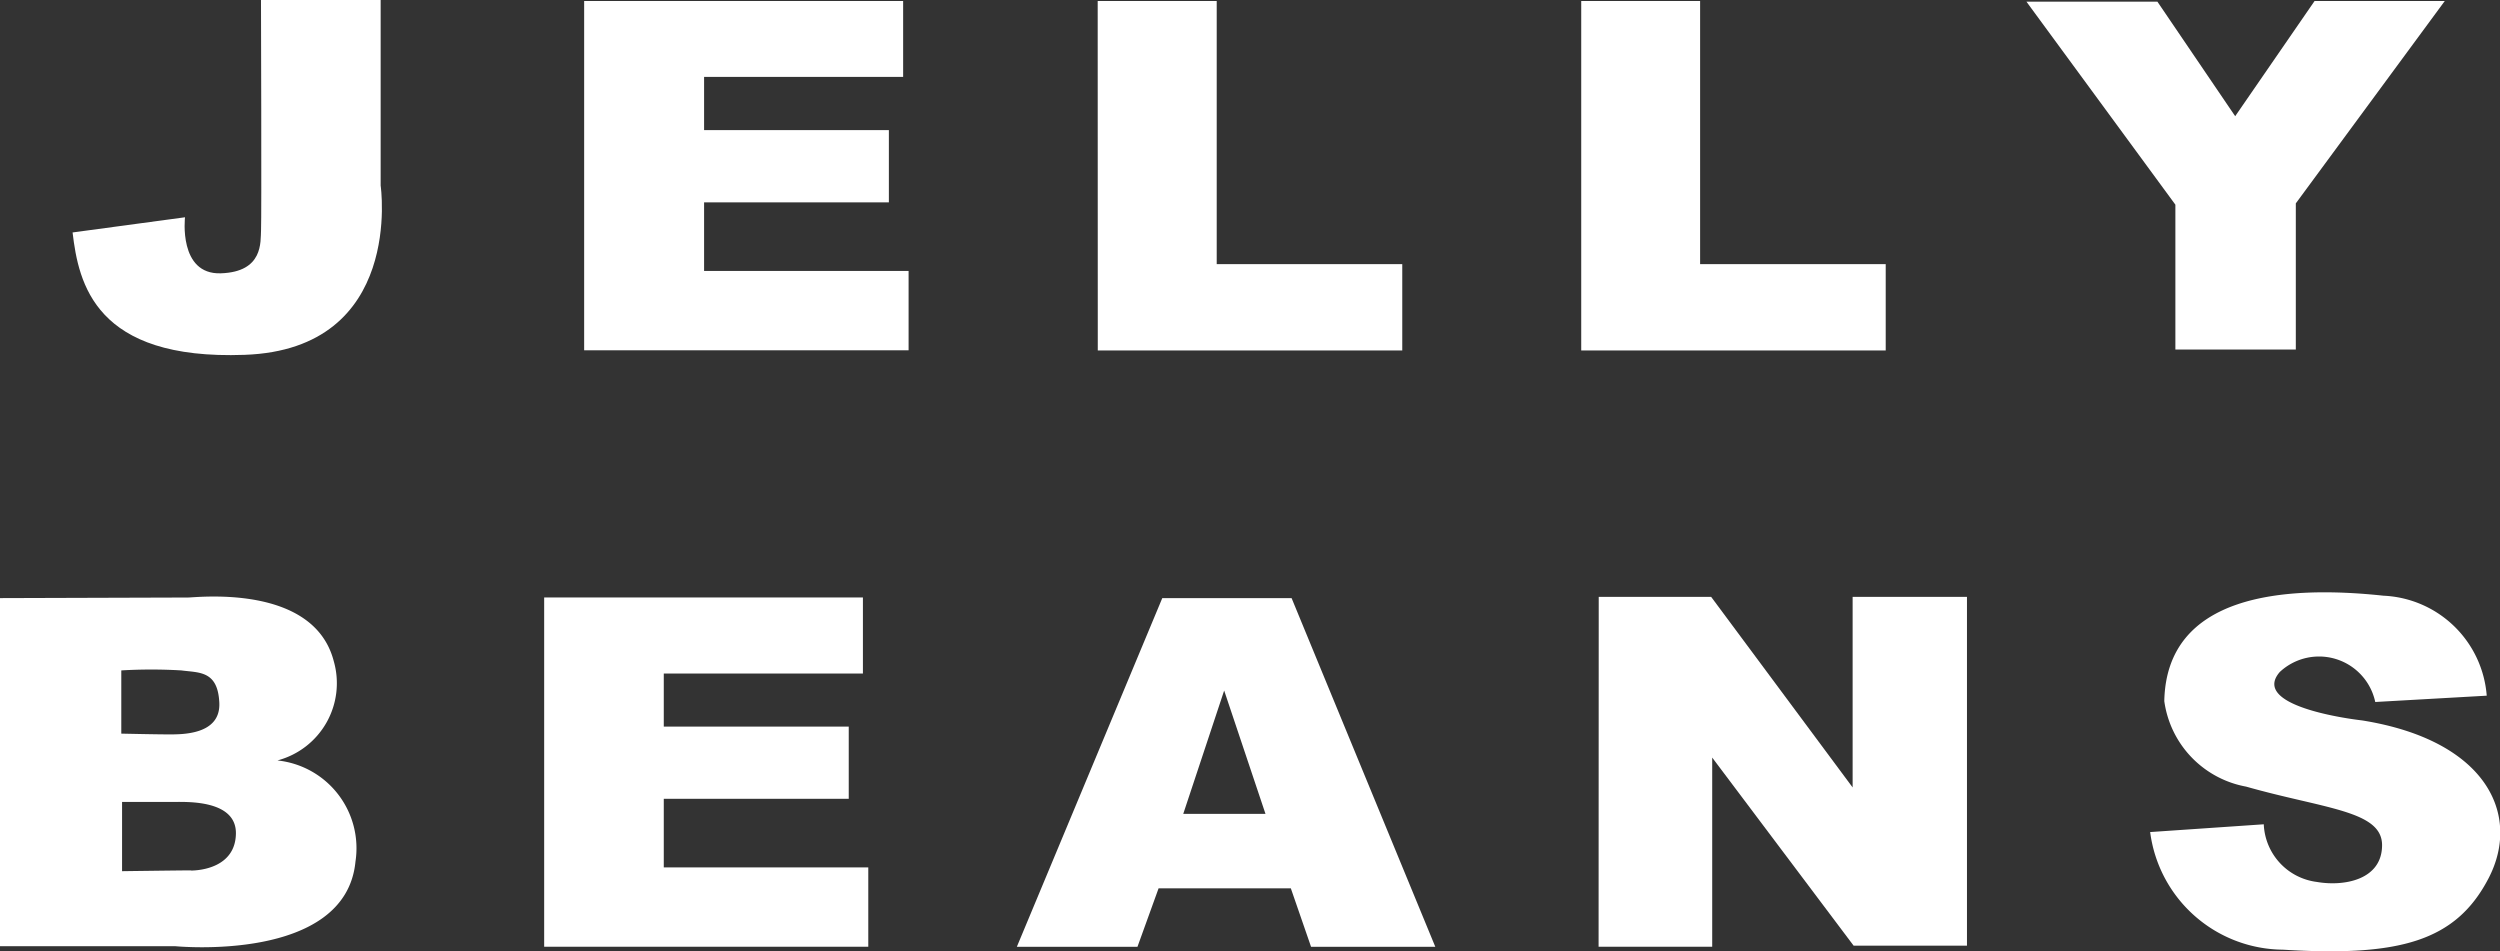
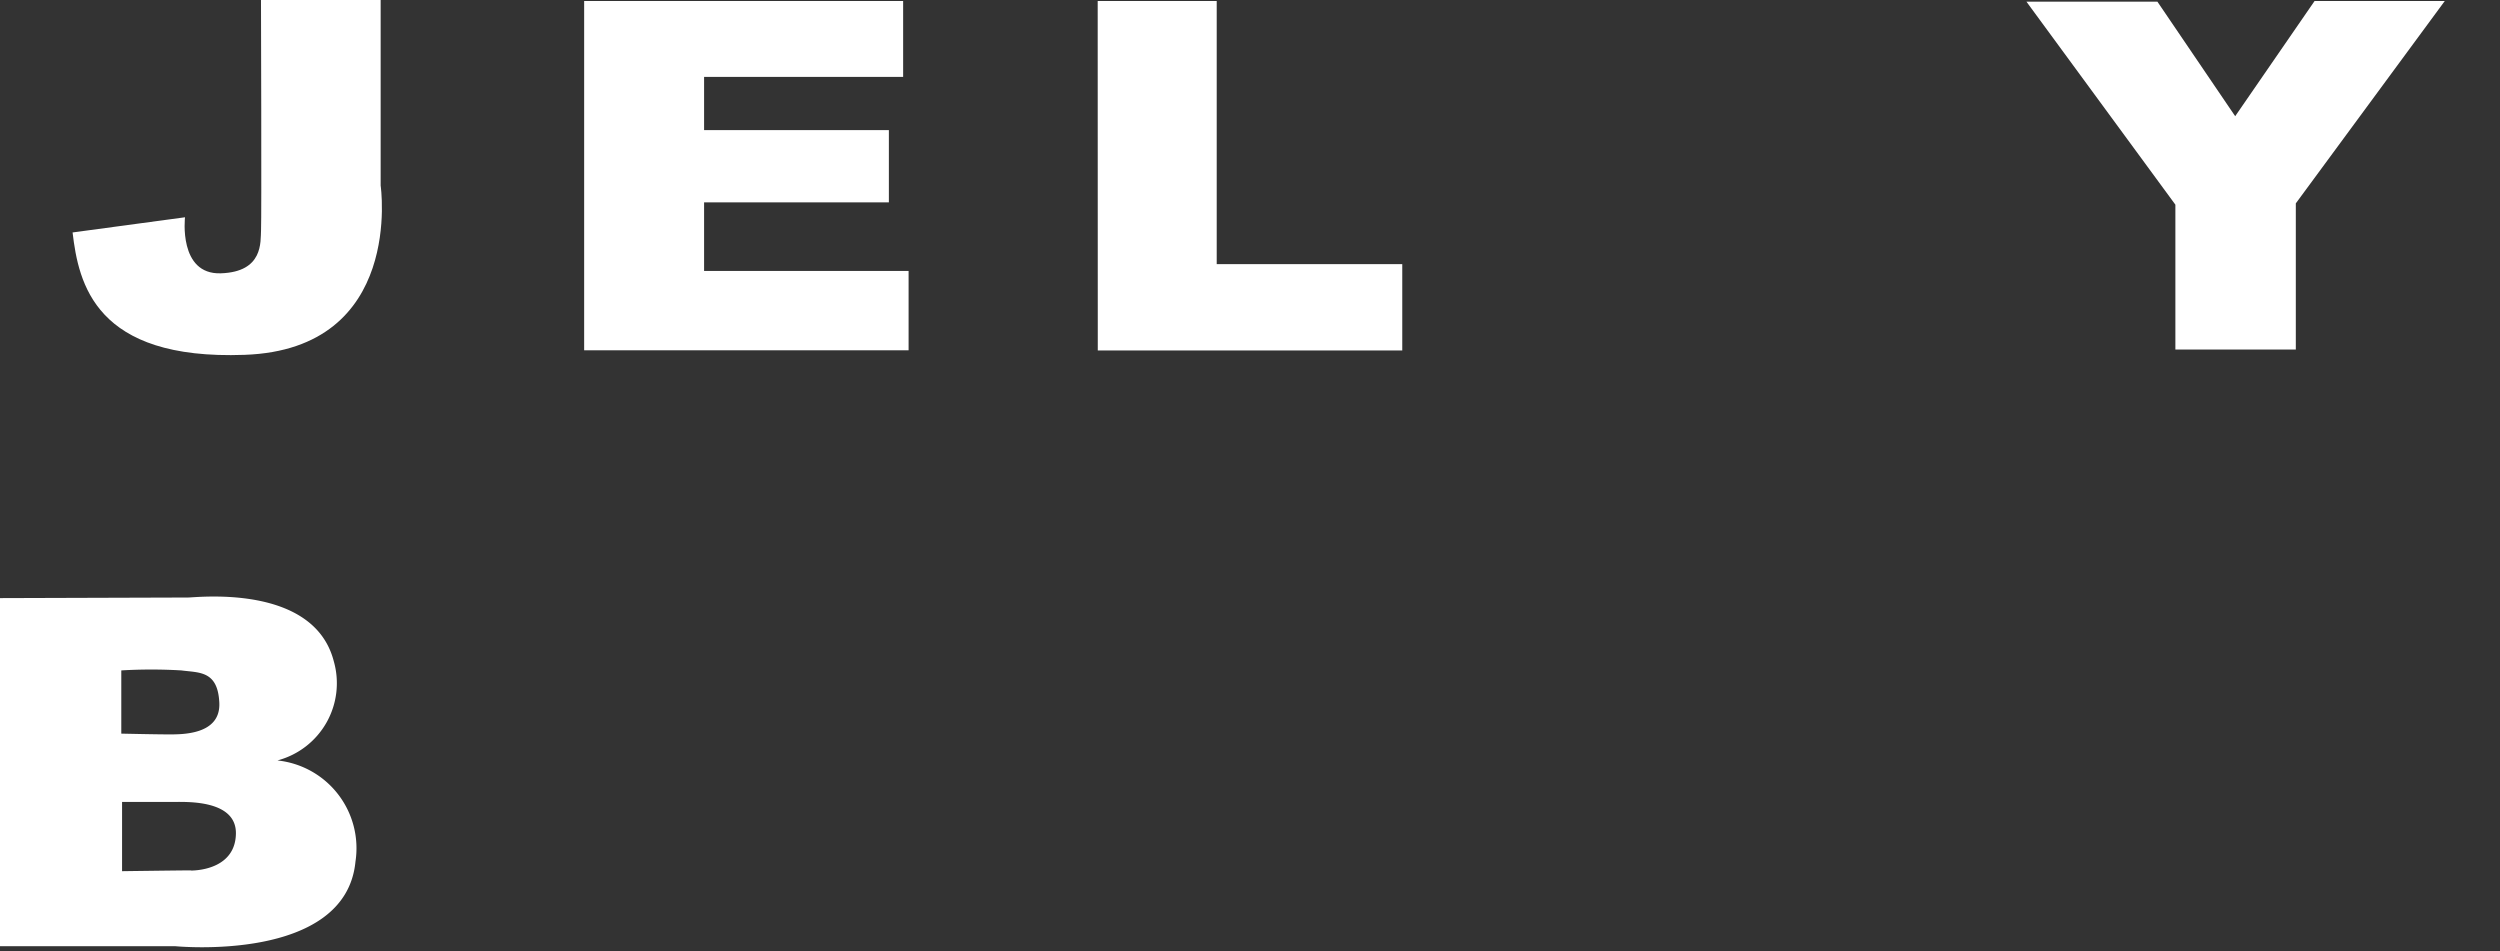
<svg xmlns="http://www.w3.org/2000/svg" width="55.011" height="20.933" viewBox="0 0 55.011 20.933">
  <rect x="0" y="0" width="55.011" height="20.933" fill="#333333" stroke="none" />
  <defs>
    <clipPath id="clip-path">
      <rect id="長方形_1683" data-name="長方形 1683" width="55.011" height="20.933" fill="#fff" />
    </clipPath>
  </defs>
  <g id="グループ_13063" data-name="グループ 13063" clip-path="url(#clip-path)">
    <path id="パス_10805" data-name="パス 10805" d="M6.3,0H8.933V4.083s.526,3.6-2.994,3.725c-3.295.121-3.653-1.575-3.785-2.693l2.474-.334s-.15,1.265.789,1.233.87-.694.884-.95S6.3,0,6.3,0" transform="translate(-0.557 0)" fill="#fff" />
    <path id="パス_10806" data-name="パス 10806" d="M17.339.03h7.019V1.7h-4.38V2.871h4.066V4.461H19.978V5.97h4.5V7.716H17.339Z" transform="translate(-4.485 -0.008)" fill="#fff" />
-     <path id="パス_10807" data-name="パス 10807" d="M32.581.03H35.2V5.82h4.083v1.9h-6.7Z" transform="translate(-8.427 -0.008)" fill="#fff" />
-     <path id="パス_10808" data-name="パス 10808" d="M46.934.03H49.55V5.82h4.084v1.9h-6.7Z" transform="translate(-12.14 -0.008)" fill="#fff" />
+     <path id="パス_10807" data-name="パス 10807" d="M32.581.03H35.2V5.82h4.083v1.9h-6.7" transform="translate(-8.427 -0.008)" fill="#fff" />
    <path id="パス_10809" data-name="パス 10809" d="M60.148.044h2.882l1.712,2.521L66.489.03h2.865L66.076,4.483V7.7h-2.65V4.512Z" transform="translate(-15.558 -0.008)" fill="#fff" />
-     <path id="パス_10810" data-name="パス 10810" d="M16.151,17.735h7.014v1.673H18.783v1.168h4.07v1.589h-4.07v1.509h4.5v1.746H16.151Z" transform="translate(-4.177 -4.588)" fill="#fff" />
    <path id="パス_10811" data-name="パス 10811" d="M6.112,21.311a1.758,1.758,0,0,0,1.232-2.183c-.442-1.707-3.012-1.4-3.208-1.4L0,17.741V25.4H3.851s3.756.375,3.971-1.862a1.942,1.942,0,0,0-1.711-2.224M2.669,19.332a11.283,11.283,0,0,1,1.32,0c.391.053.805,0,.837.713s-.837.695-1.123.695-1.034-.017-1.034-.017Zm1.532,4.4c-.2,0-1.515.018-1.515.018V22.226H3.834c.285,0,1.371-.045,1.357.7s-.792.81-.991.81" transform="translate(0 -4.58)" fill="#fff" />
-     <path id="パス_10812" data-name="パス 10812" d="M36.228,17.754H33.382l-3.2,7.672h2.654l.465-1.287h2.91l.445,1.287H39.39ZM33.844,22.5l.9-2.713.909,2.713Z" transform="translate(-7.807 -4.592)" fill="#fff" />
-     <path id="パス_10813" data-name="パス 10813" d="M47.453,17.717h2.474l3.113,4.193V17.717h2.516v7.675H53.062l-3.112-4.139v4.163h-2.5Z" transform="translate(-12.274 -4.583)" fill="#fff" />
-     <path id="パス_10814" data-name="パス 10814" d="M68.769,19.995l2.455-.139a2.386,2.386,0,0,0-2.272-2.2c-2.187-.234-4.775-.032-4.823,2.32a2.221,2.221,0,0,0,1.8,1.881c1.73.491,2.992.529,2.992,1.288s-.826.914-1.432.81a1.335,1.335,0,0,1-1.171-1.269l-2.5.171a2.969,2.969,0,0,0,2.919,2.588c2.567.158,3.806-.182,4.528-1.572s-.036-3.034-2.786-3.473c0,0-2.5-.271-1.808-1.066a1.265,1.265,0,0,1,2.1.661" transform="translate(-16.505 -4.548)" fill="#fff" />
  </g>
</svg>